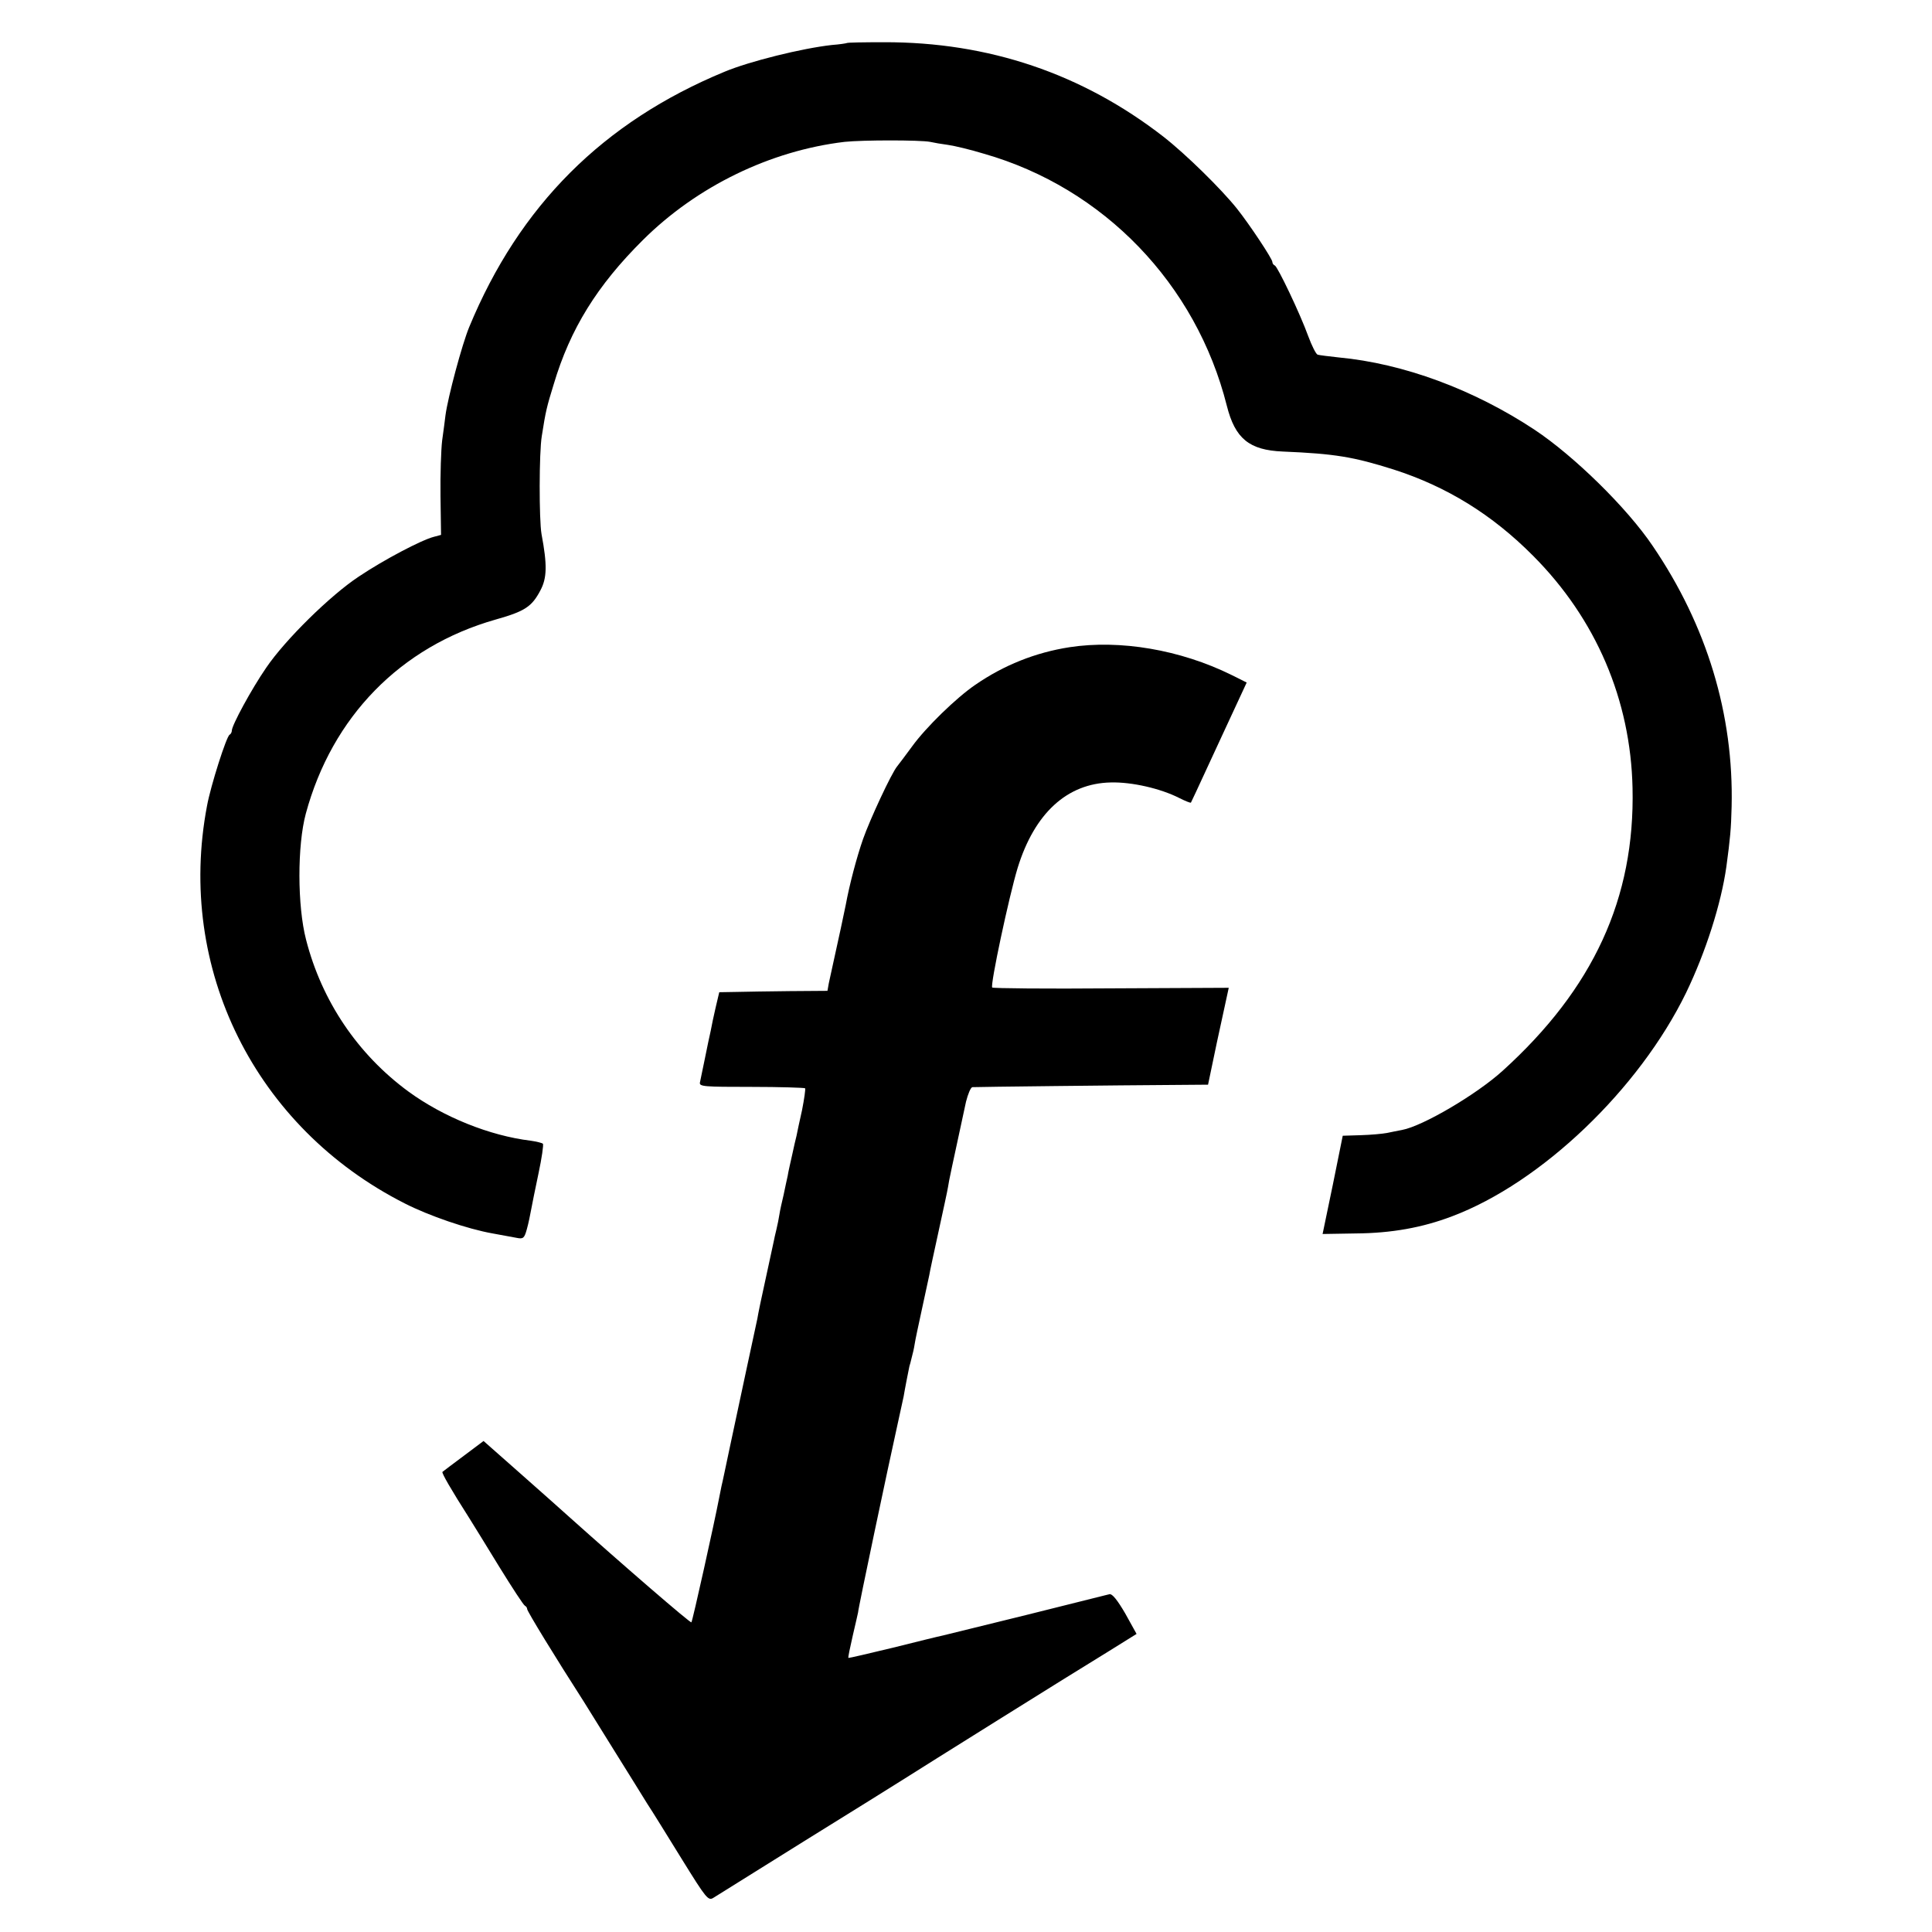
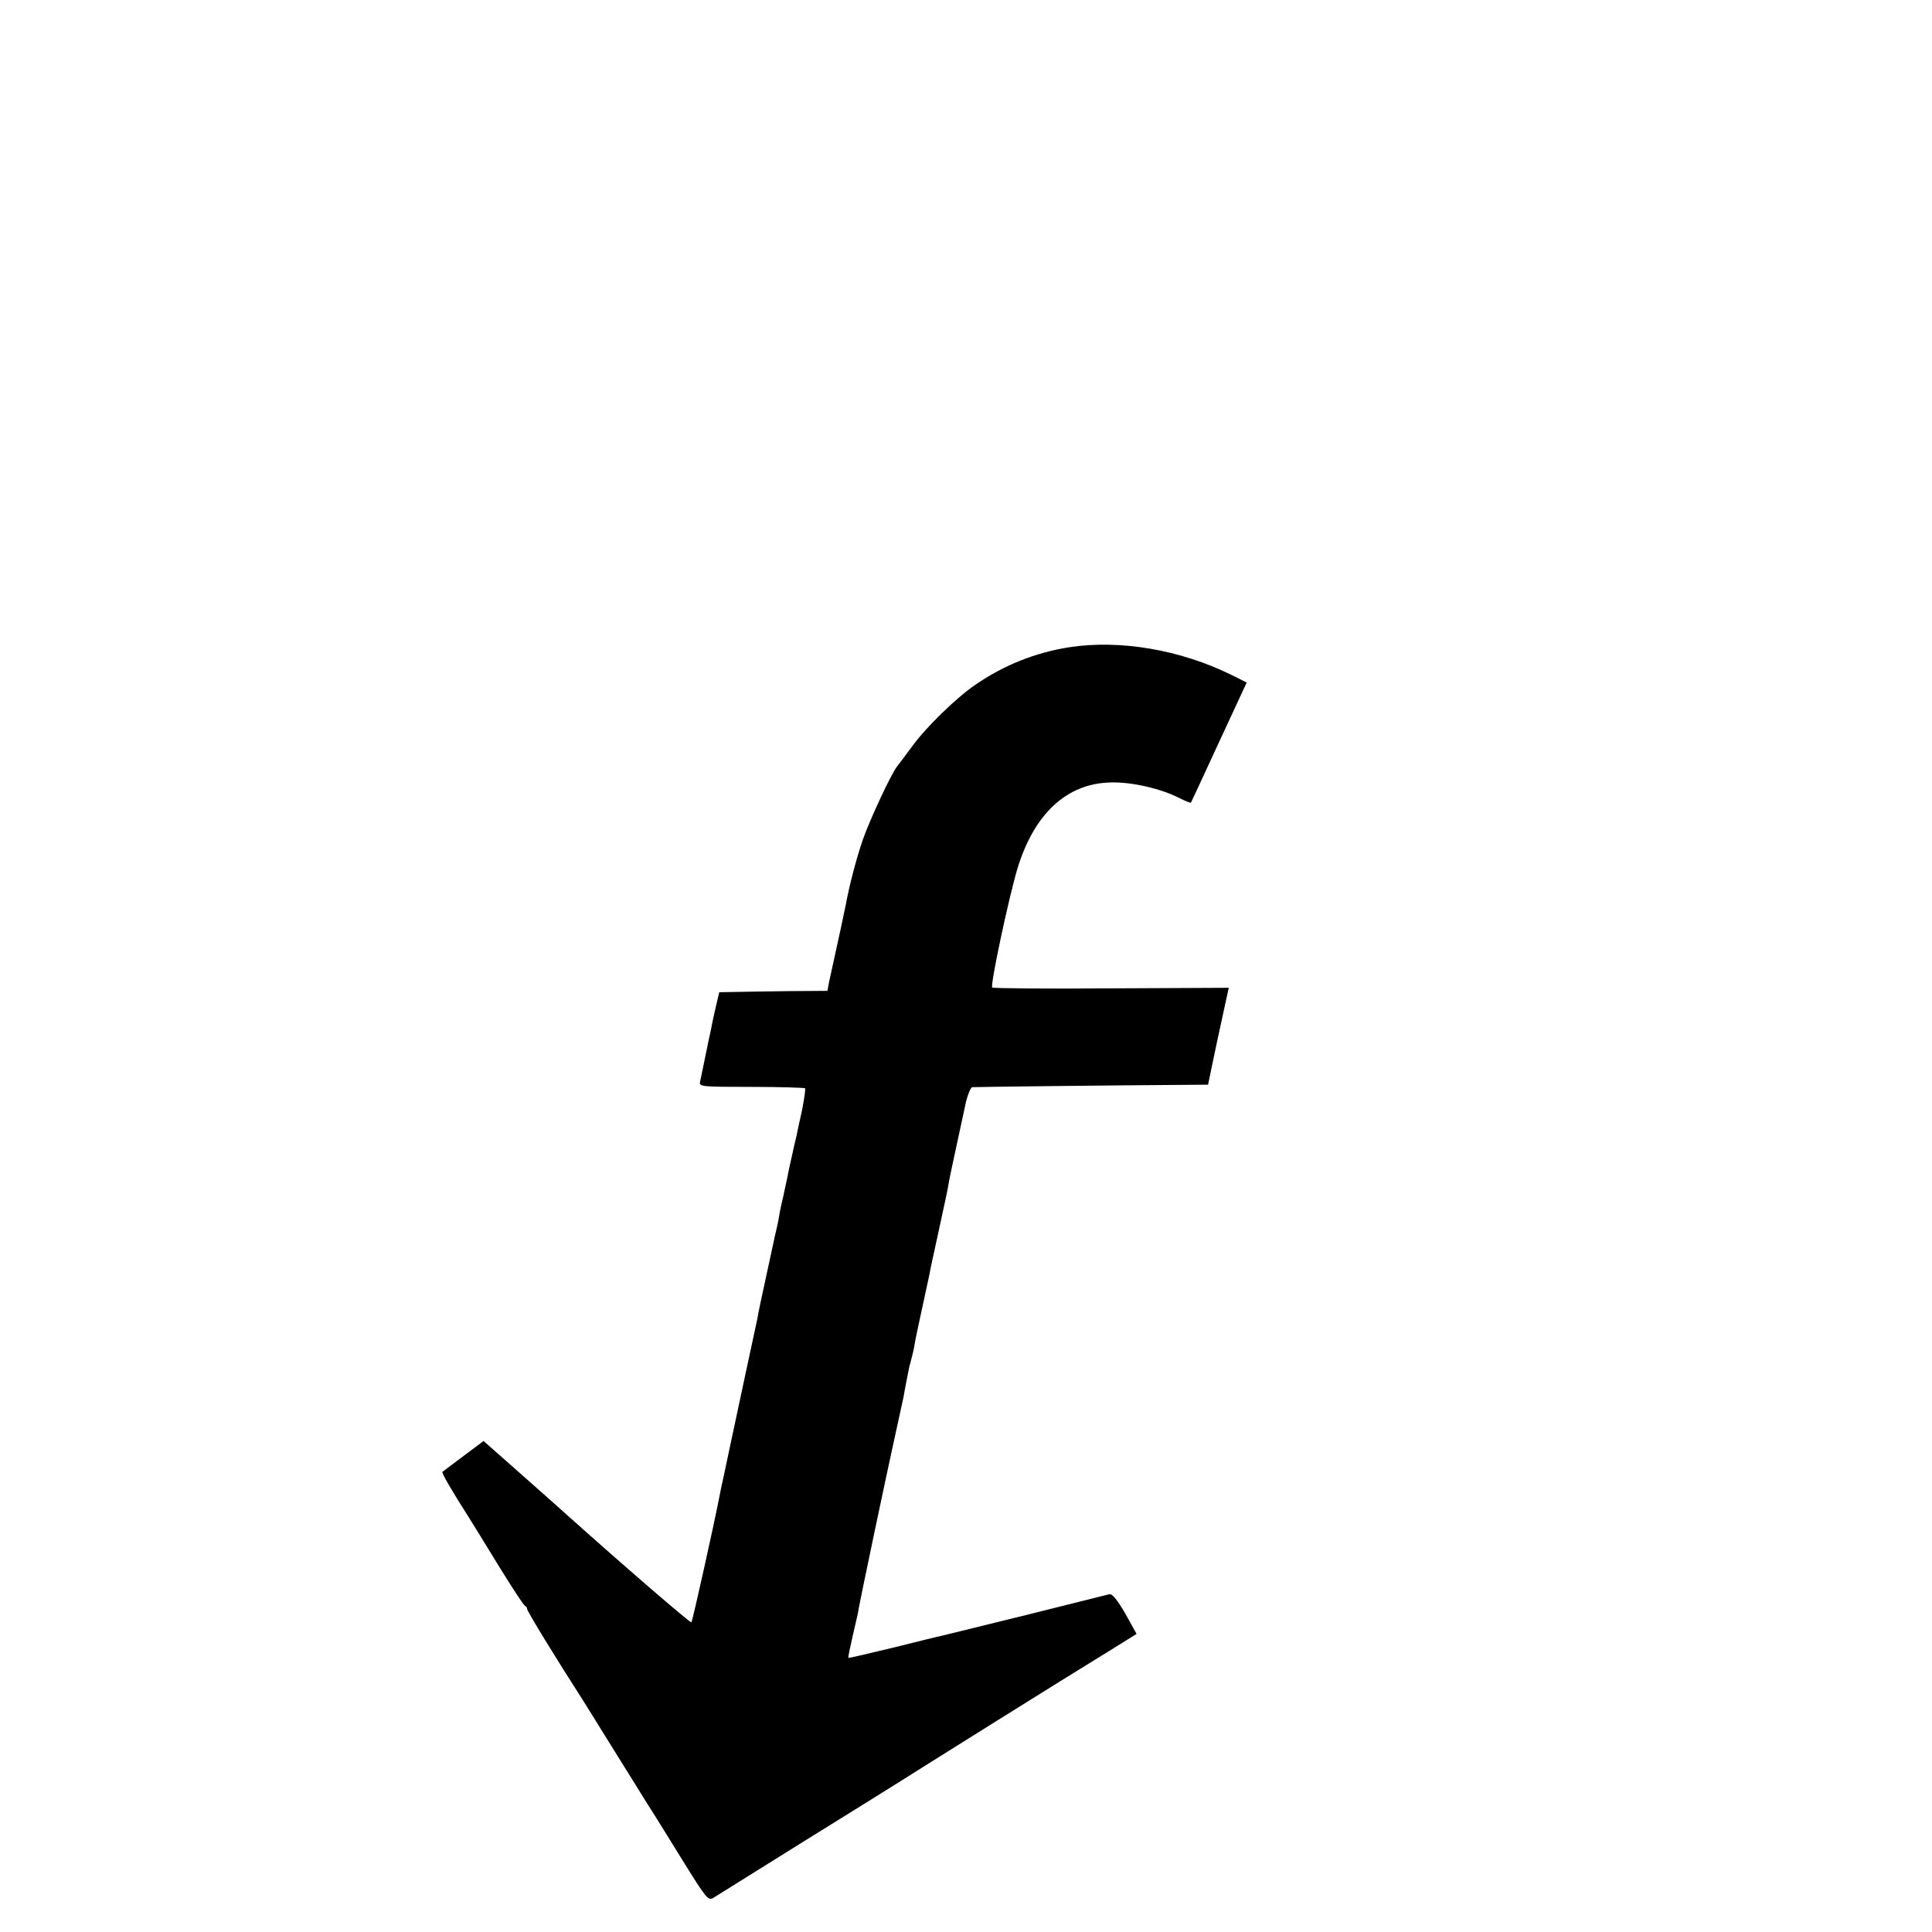
<svg xmlns="http://www.w3.org/2000/svg" version="1.0" width="700pt" height="700pt" viewBox="0 0 700 700" preserveAspectRatio="xMidYMid meet">
  <g transform="translate(0,700) scale(0.1,-0.1)" fill="#000000" stroke="none">
-     <path d="M3068 6844 c-2 -1 -26 -5 -54 -7 -108 -12 -298 -59 -389 -97 -440 -182 -743 -485 -925 -925 -26 -63 -77 -253 -86 -320 -2 -16 -7 -57 -12 -91 -4 -33 -7 -124 -6 -201 l2 -141 -26 -7 c-44 -11 -181 -83 -272 -144 -103 -68 -267 -229 -336 -331 -53 -77 -124 -208 -124 -227 0 -6 -4 -13 -8 -15 -11 -4 -69 -186 -82 -258 -112 -589 174 -1165 716 -1440 88 -45 228 -93 319 -109 33 -6 72 -13 87 -16 24 -5 28 -1 37 32 6 21 12 52 15 68 3 17 15 76 27 133 12 56 19 105 16 108 -3 3 -23 8 -44 11 -149 18 -317 86 -443 178 -184 135 -314 328 -371 550 -32 123 -32 342 -1 457 95 351 343 605 687 703 107 30 132 47 163 106 24 45 25 92 4 204 -9 51 -9 296 1 355 14 90 18 106 43 187 60 202 158 359 323 523 196 195 462 324 731 356 65 7 274 7 310 0 13 -3 42 -8 65 -11 22 -3 81 -17 130 -32 434 -124 769 -472 880 -913 30 -119 81 -161 203 -166 189 -8 255 -19 401 -65 193 -62 357 -163 506 -313 228 -229 353 -522 360 -841 9 -400 -142 -727 -471 -1025 -95 -86 -289 -200 -364 -214 -14 -3 -38 -7 -55 -11 -16 -3 -59 -7 -95 -8 l-65 -2 -36 -178 -37 -178 120 2 c130 1 241 21 349 62 324 122 678 461 848 810 71 147 127 322 146 457 14 104 17 136 19 217 8 335 -90 657 -286 945 -93 138 -285 326 -428 421 -221 146 -475 240 -710 262 -36 4 -70 8 -76 10 -6 2 -21 32 -34 67 -30 83 -111 252 -121 256 -5 2 -9 8 -9 13 0 11 -82 135 -129 194 -57 71 -184 196 -266 260 -294 228 -633 343 -1012 342 -73 0 -134 -1 -135 -3z" />
    <path d="M3875 4655 c-123 -19 -238 -65 -341 -136 -69 -47 -179 -154 -229 -223 -25 -34 -49 -66 -54 -72 -21 -25 -99 -193 -124 -264 -23 -66 -49 -164 -63 -240 -4 -21 -22 -105 -61 -282 l-5 -28 -137 -1 c-75 -1 -163 -2 -196 -3 l-59 -1 -13 -55 c-7 -30 -15 -68 -18 -85 -4 -16 -13 -61 -21 -100 -8 -38 -16 -77 -18 -87 -3 -15 15 -16 186 -16 104 0 192 -3 195 -5 2 -3 -3 -38 -11 -79 -9 -40 -18 -82 -20 -93 -3 -11 -10 -42 -16 -70 -6 -27 -14 -61 -16 -75 -3 -14 -10 -45 -15 -70 -6 -25 -13 -56 -15 -70 -2 -14 -7 -38 -11 -55 -4 -16 -8 -34 -9 -40 -1 -5 -14 -66 -29 -134 -15 -67 -29 -135 -31 -149 -3 -14 -21 -98 -40 -186 -19 -89 -46 -215 -60 -281 -14 -66 -27 -129 -30 -140 -2 -11 -6 -31 -9 -45 -16 -84 -96 -445 -100 -448 -3 -4 -244 204 -445 384 -19 17 -96 86 -171 152 l-137 121 -72 -54 c-40 -30 -75 -56 -77 -58 -3 -4 30 -62 97 -167 14 -22 63 -102 109 -177 47 -76 88 -139 93 -141 4 -2 8 -7 8 -12 0 -8 104 -178 205 -335 17 -27 69 -111 115 -185 46 -74 98 -157 115 -185 18 -27 74 -118 126 -202 88 -142 95 -151 114 -139 11 7 160 100 330 206 171 106 330 205 355 221 66 42 617 387 742 463 l106 66 -41 74 c-28 48 -47 72 -57 70 -8 -2 -143 -36 -300 -75 -157 -39 -294 -72 -305 -75 -11 -2 -92 -22 -180 -44 -87 -21 -160 -38 -161 -37 -2 1 6 38 16 82 10 44 19 81 19 83 -1 8 113 547 141 672 10 47 21 96 24 110 4 25 19 101 21 110 1 3 5 16 8 30 4 14 9 36 11 50 2 14 14 70 26 125 12 55 24 111 27 125 2 14 18 86 34 160 16 74 32 146 34 160 3 22 13 67 65 308 7 28 17 52 23 53 14 1 541 7 728 8 l126 1 32 153 c18 83 35 162 38 175 l5 23 -425 -2 c-235 -2 -429 0 -432 3 -8 8 61 331 92 433 61 198 179 307 338 310 76 2 180 -22 247 -56 22 -11 41 -19 43 -17 1 2 9 19 18 38 9 19 54 116 100 216 l84 181 -56 28 c-185 91 -403 128 -586 100z" />
  </g>
</svg>